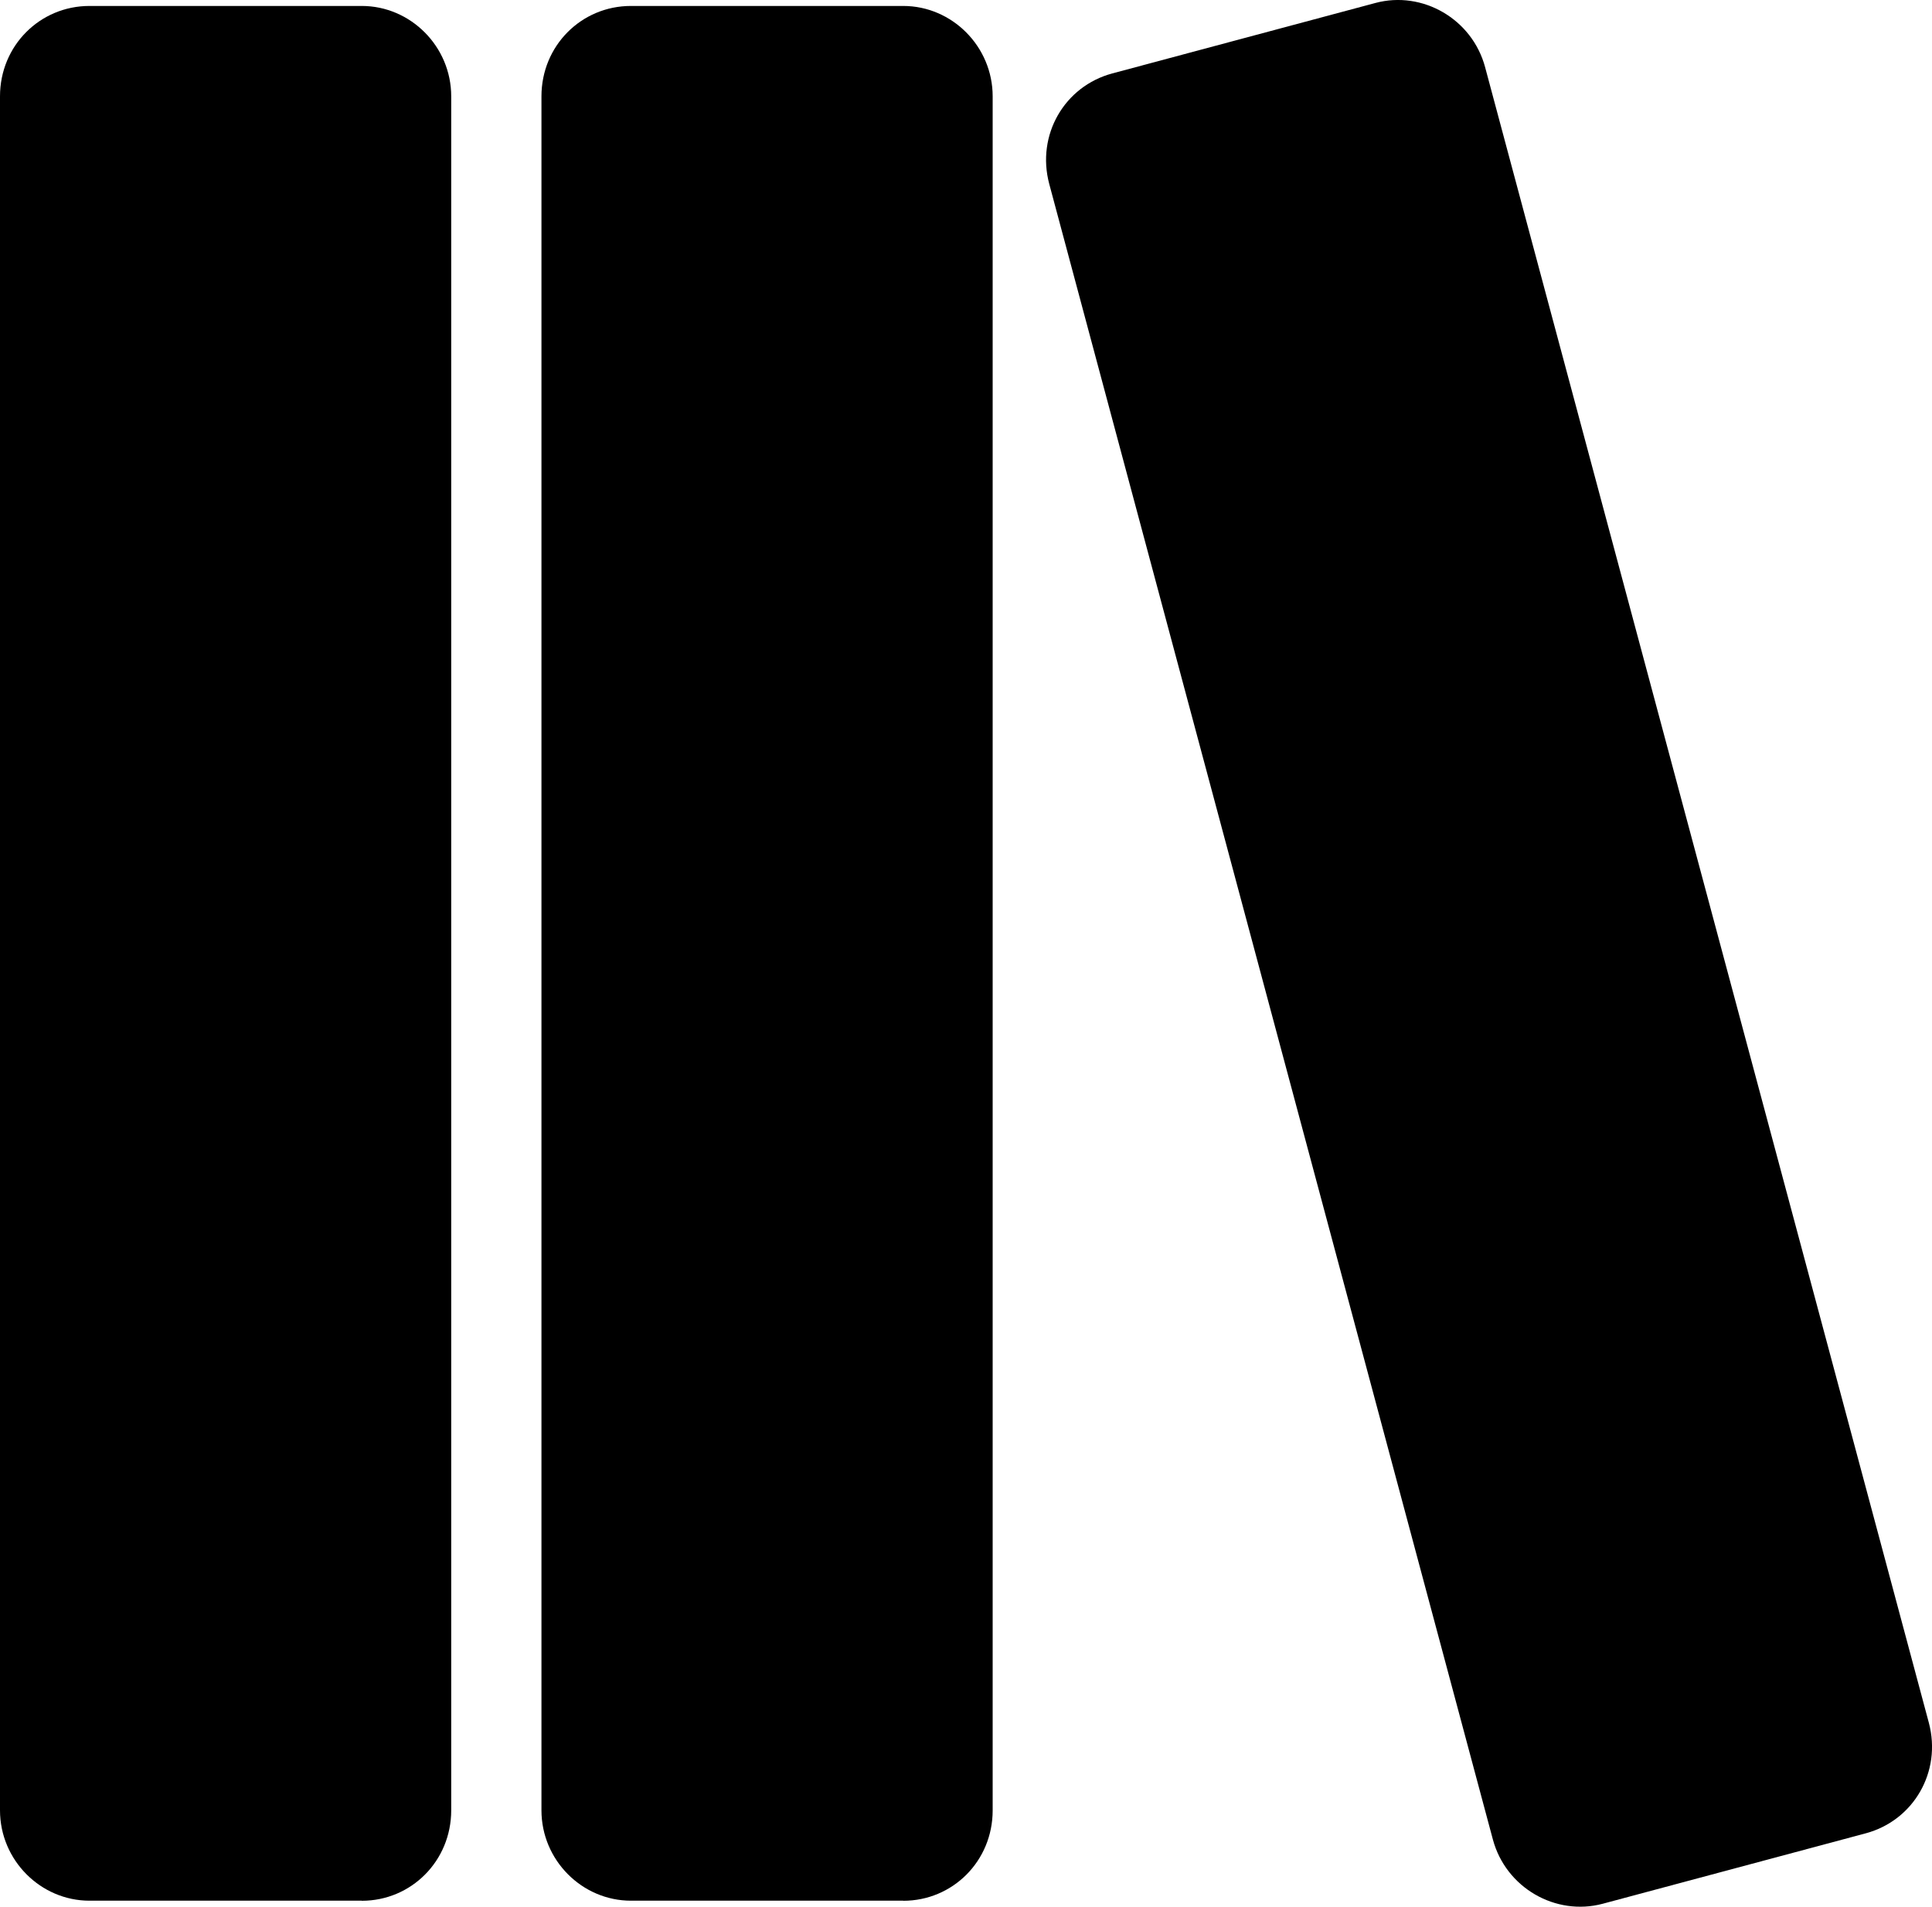
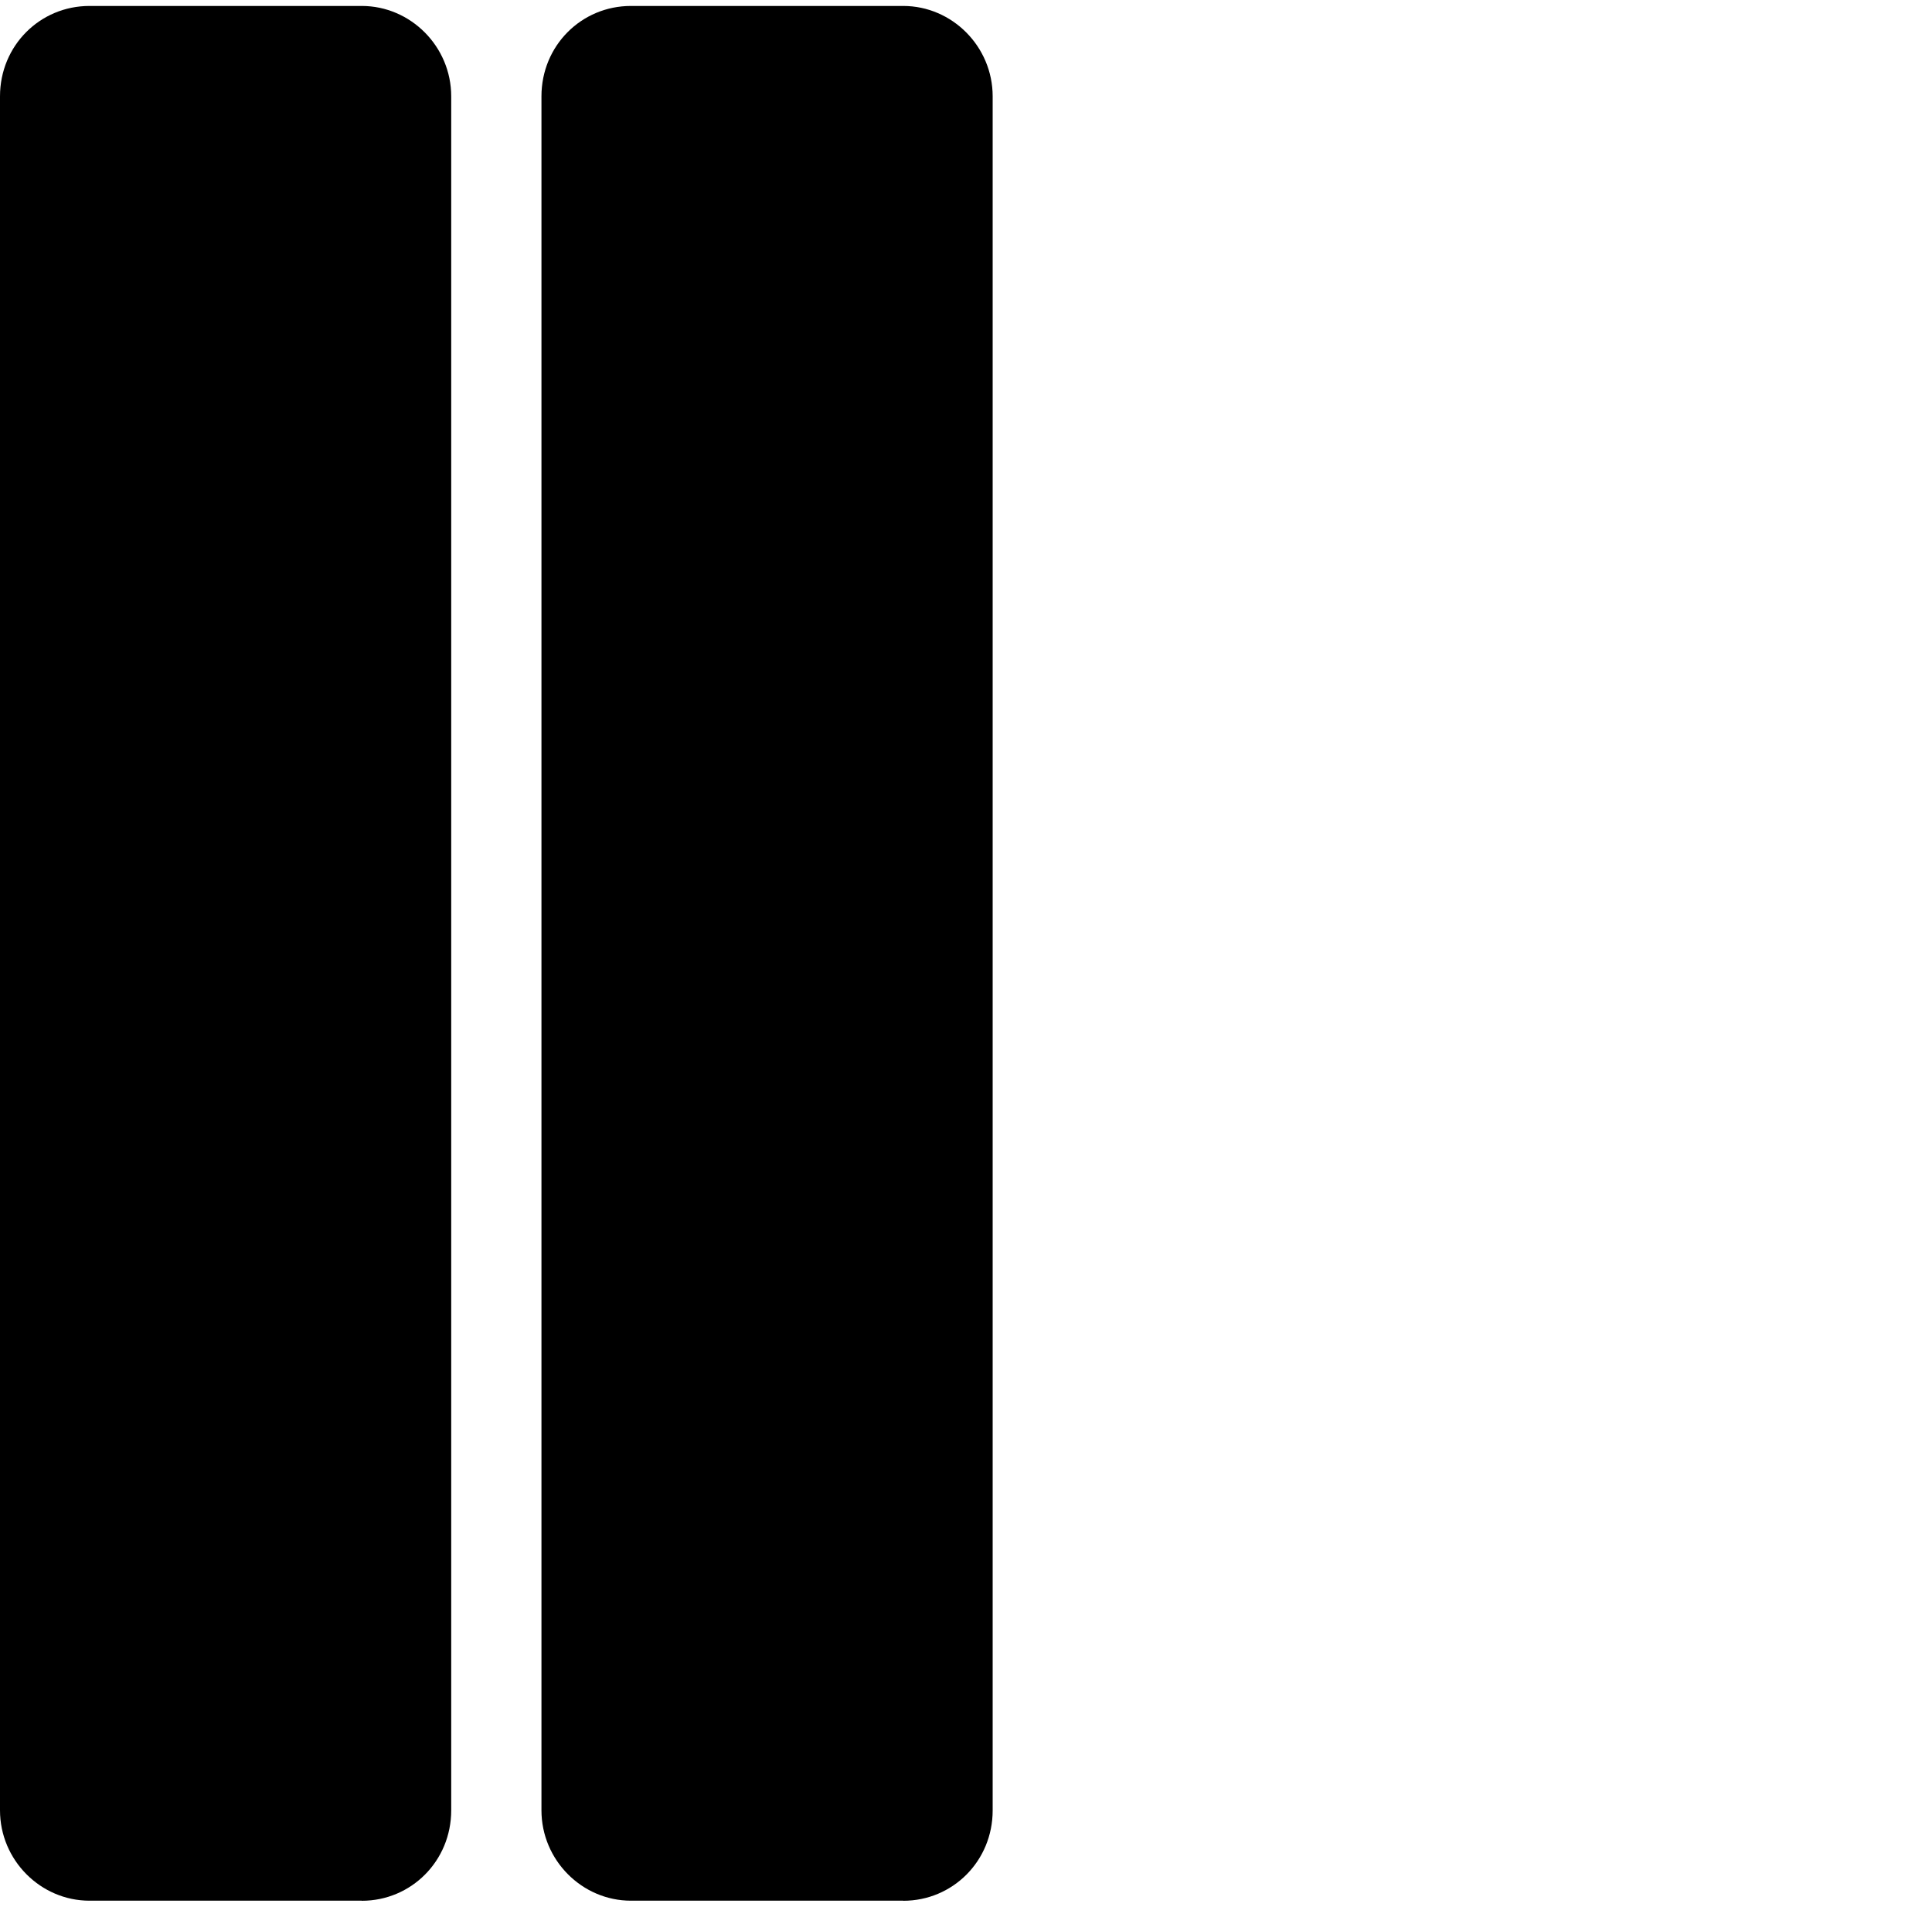
<svg xmlns="http://www.w3.org/2000/svg" version="1.1" id="Capa_1" x="0px" y="0px" viewBox="0 0 21.409 21.132" style="enable-background:new 0 0 21.409 21.132;" xml:space="preserve">
  <g>
-     <path style="fill-rule:evenodd;clip-rule:evenodd;" d="M17.76,21.099l2.916-0.781c0.528-0.142,0.843-0.681,0.698-1.225   L16.457,0.745c-0.143-0.535-0.695-0.852-1.216-0.712l-2.916,0.781c-0.529,0.142-0.843,0.681-0.698,1.225l4.916,18.348   C16.687,20.922,17.238,21.238,17.76,21.099z" />
    <path style="fill-rule:evenodd;clip-rule:evenodd;" d="M4.009,21.066C4.556,21.066,5,20.626,5,20.063V1.068   c0-0.554-0.451-1.002-0.991-1.002H0.991C0.444,0.066,0,0.505,0,1.068v18.995c0,0.554,0.451,1.002,0.991,1.002H4.009z" />
    <path style="fill-rule:evenodd;clip-rule:evenodd;" d="M10.009,21.066c0.547,0,0.991-0.439,0.991-1.002V1.068   c0-0.554-0.451-1.002-0.991-1.002H6.991C6.444,0.066,6,0.505,6,1.068v18.995c0,0.554,0.451,1.002,0.991,1.002H10.009z" />
  </g>
  <g>
</g>
  <g>
</g>
  <g>
</g>
  <g>
</g>
  <g>
</g>
  <g>
</g>
  <g>
</g>
  <g>
</g>
  <g>
</g>
  <g>
</g>
  <g>
</g>
  <g>
</g>
  <g>
</g>
  <g>
</g>
  <g>
</g>
</svg>